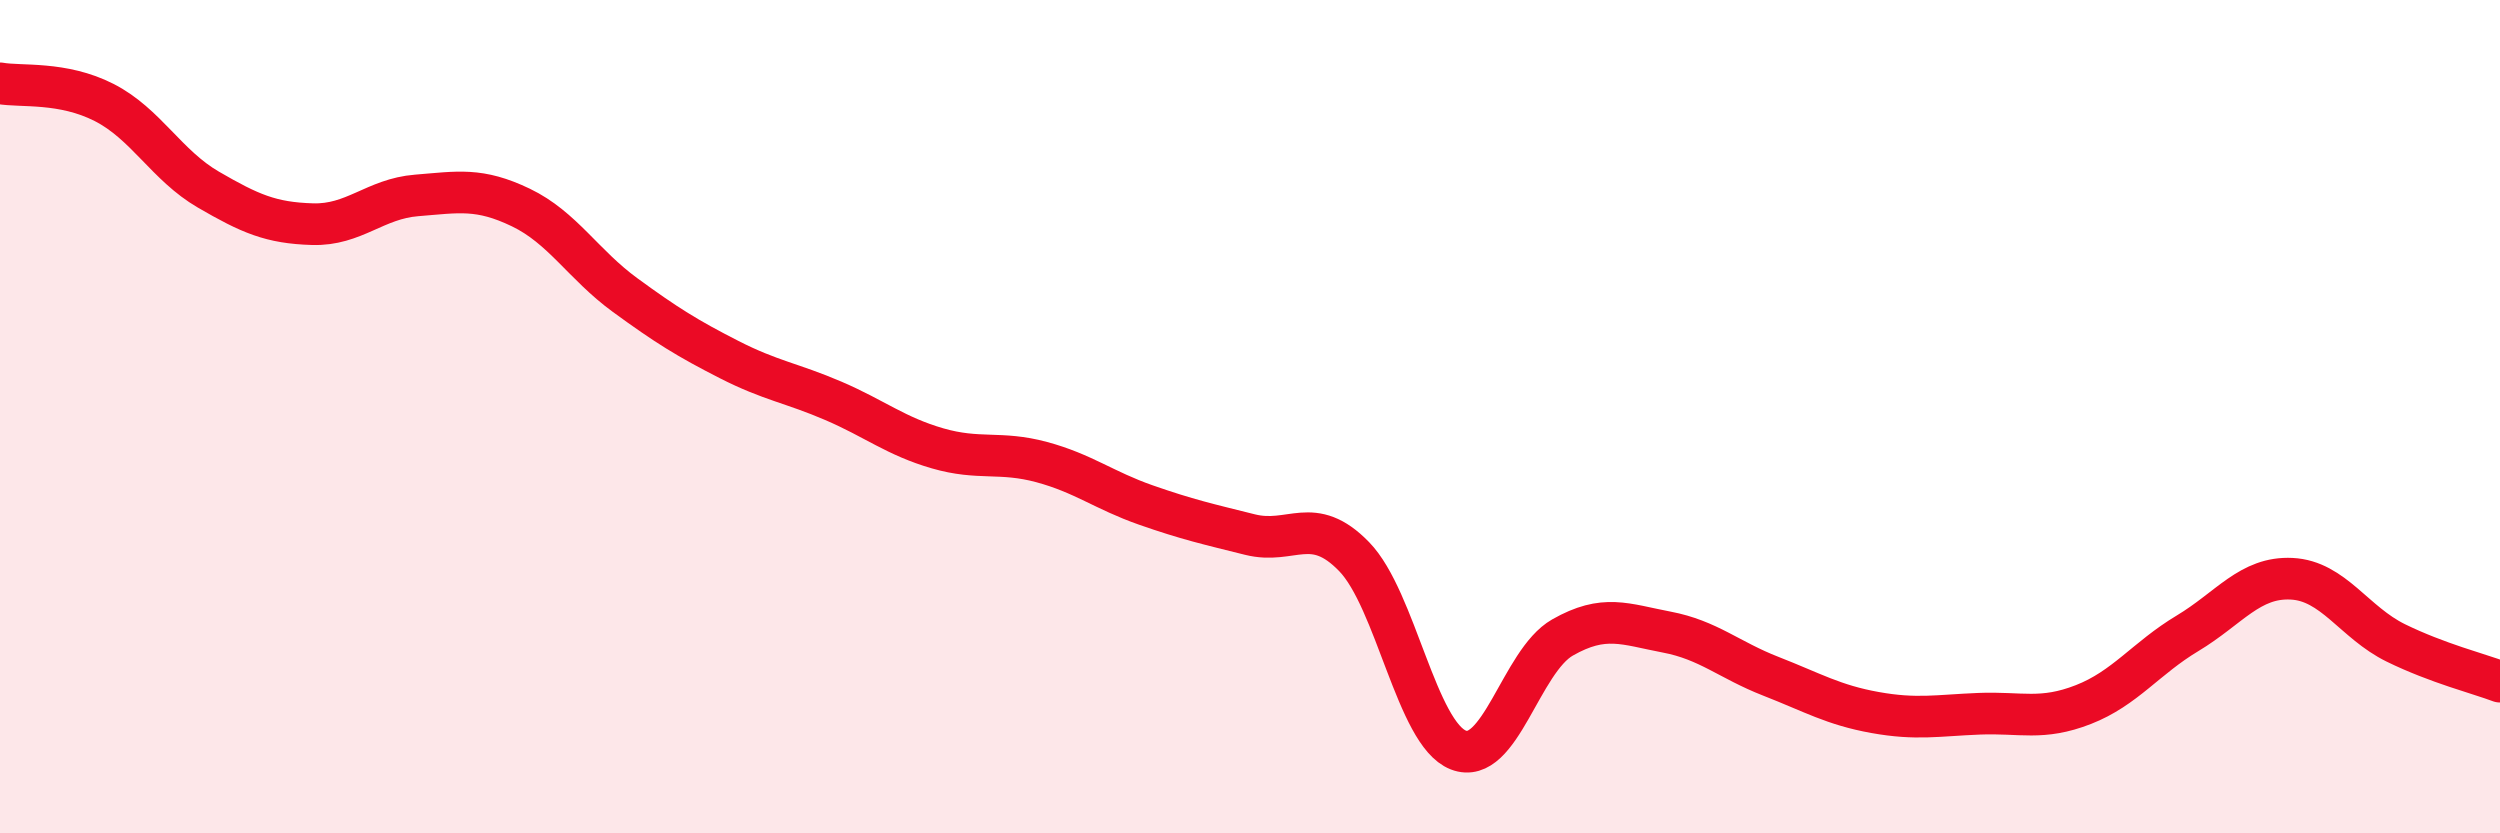
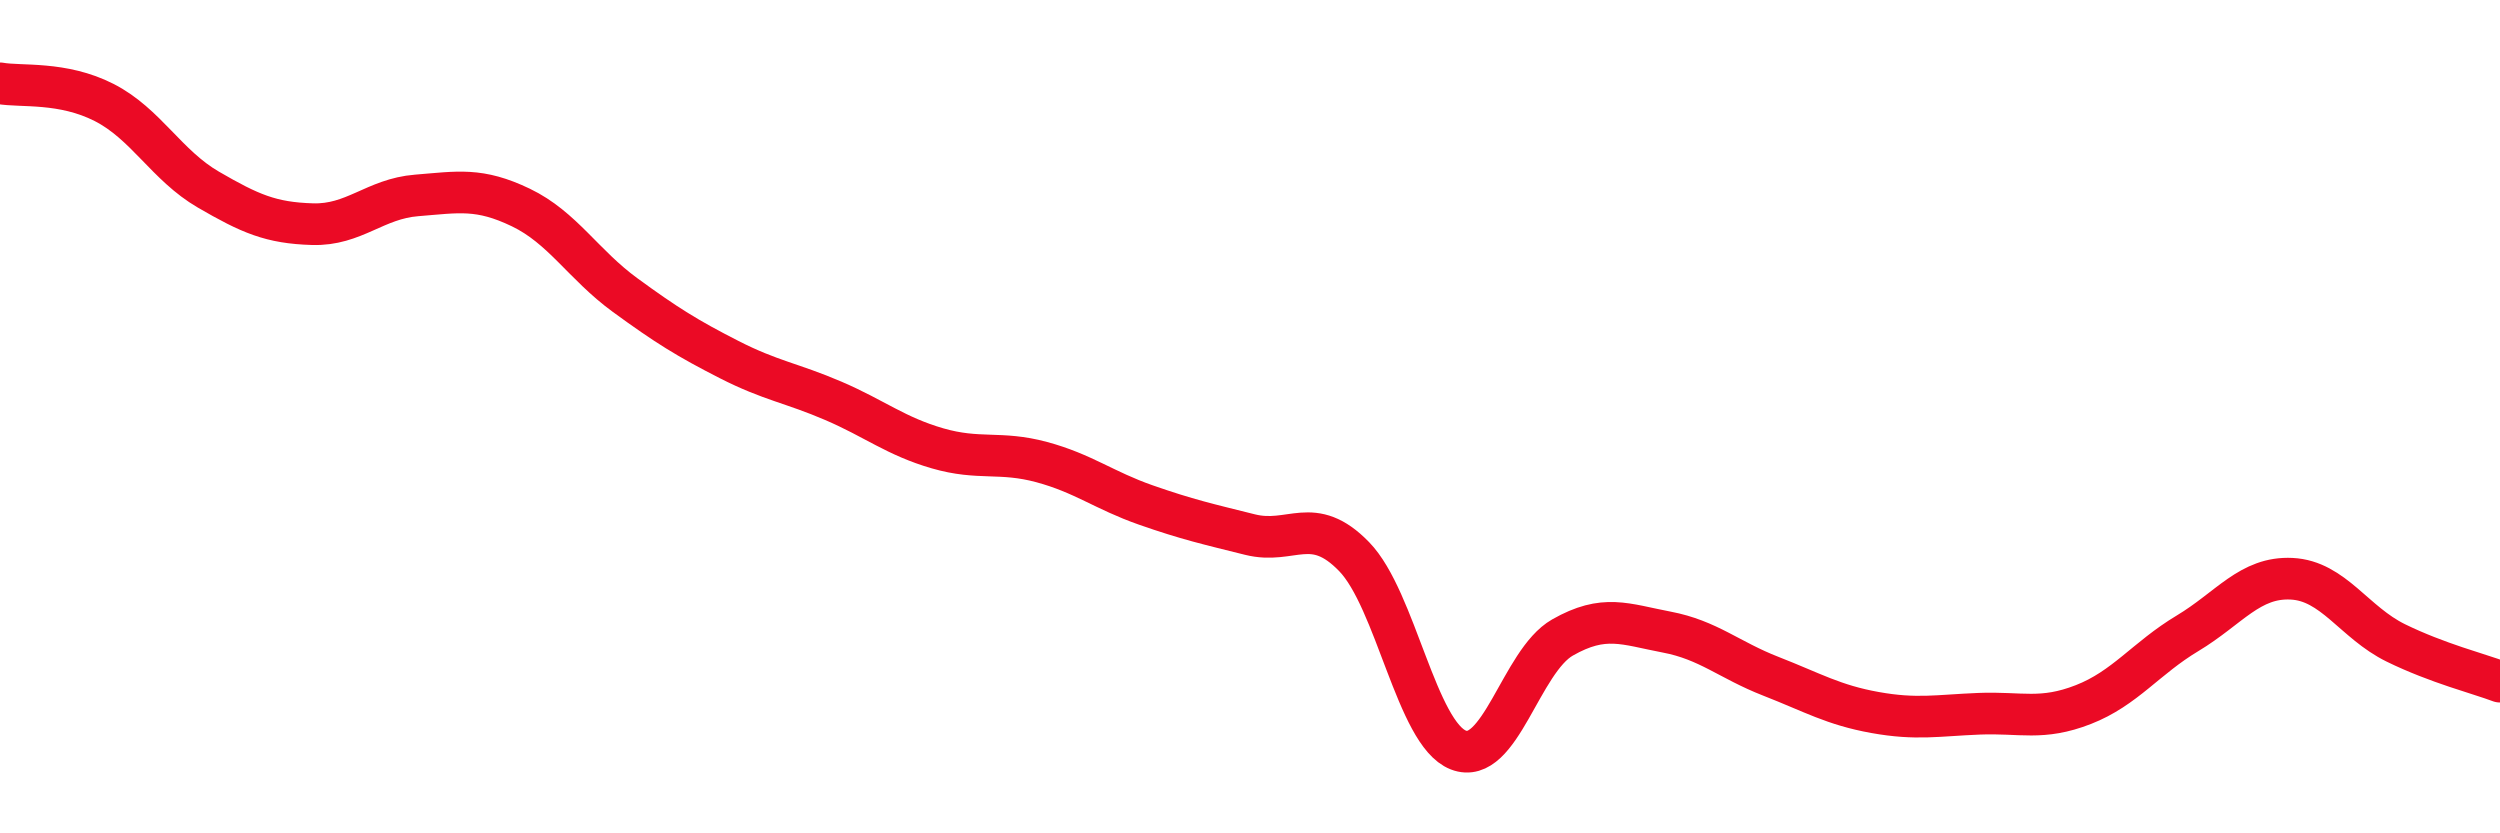
<svg xmlns="http://www.w3.org/2000/svg" width="60" height="20" viewBox="0 0 60 20">
-   <path d="M 0,2 C 0.5,2.09 1.5,1.95 2.5,2.46 C 3.5,2.97 4,3.97 5,4.55 C 6,5.13 6.5,5.35 7.5,5.38 C 8.5,5.41 9,4.77 10,4.69 C 11,4.61 11.5,4.5 12.5,4.98 C 13.5,5.46 14,6.35 15,7.08 C 16,7.81 16.5,8.12 17.5,8.63 C 18.5,9.14 19,9.19 20,9.62 C 21,10.05 21.5,10.47 22.5,10.76 C 23.5,11.05 24,10.82 25,11.09 C 26,11.36 26.5,11.77 27.5,12.12 C 28.5,12.47 29,12.58 30,12.83 C 31,13.08 31.5,12.33 32.5,13.36 C 33.5,14.39 34,17.61 35,18 C 36,18.39 36.5,15.87 37.5,15.3 C 38.5,14.73 39,14.98 40,15.17 C 41,15.36 41.5,15.84 42.5,16.23 C 43.5,16.62 44,16.92 45,17.1 C 46,17.28 46.5,17.17 47.5,17.13 C 48.5,17.09 49,17.3 50,16.91 C 51,16.52 51.5,15.8 52.5,15.2 C 53.5,14.6 54,13.84 55,13.89 C 56,13.94 56.5,14.94 57.5,15.43 C 58.5,15.92 59.5,16.17 60,16.36L60 20L0 20Z" fill="#EB0A25" opacity="0.1" stroke-linecap="round" stroke-linejoin="round" />
  <path d="M 0,2 C 0.5,2.09 1.5,1.95 2.5,2.46 C 3.5,2.97 4,3.97 5,4.55 C 6,5.13 6.5,5.35 7.5,5.38 C 8.5,5.41 9,4.77 10,4.69 C 11,4.61 11.5,4.5 12.5,4.98 C 13.5,5.46 14,6.35 15,7.08 C 16,7.81 16.5,8.12 17.5,8.63 C 18.5,9.14 19,9.19 20,9.62 C 21,10.05 21.5,10.47 22.5,10.76 C 23.5,11.05 24,10.82 25,11.09 C 26,11.36 26.5,11.77 27.5,12.12 C 28.5,12.47 29,12.58 30,12.83 C 31,13.08 31.5,12.33 32.5,13.36 C 33.5,14.39 34,17.61 35,18 C 36,18.39 36.5,15.87 37.5,15.3 C 38.5,14.73 39,14.98 40,15.17 C 41,15.36 41.5,15.84 42.5,16.23 C 43.5,16.62 44,16.92 45,17.1 C 46,17.28 46.5,17.17 47.5,17.13 C 48.5,17.09 49,17.3 50,16.91 C 51,16.52 51.5,15.8 52.5,15.2 C 53.5,14.6 54,13.84 55,13.89 C 56,13.94 56.5,14.94 57.5,15.43 C 58.5,15.92 59.5,16.17 60,16.36" stroke="#EB0A25" stroke-width="1" fill="none" stroke-linecap="round" stroke-linejoin="round" />
</svg>